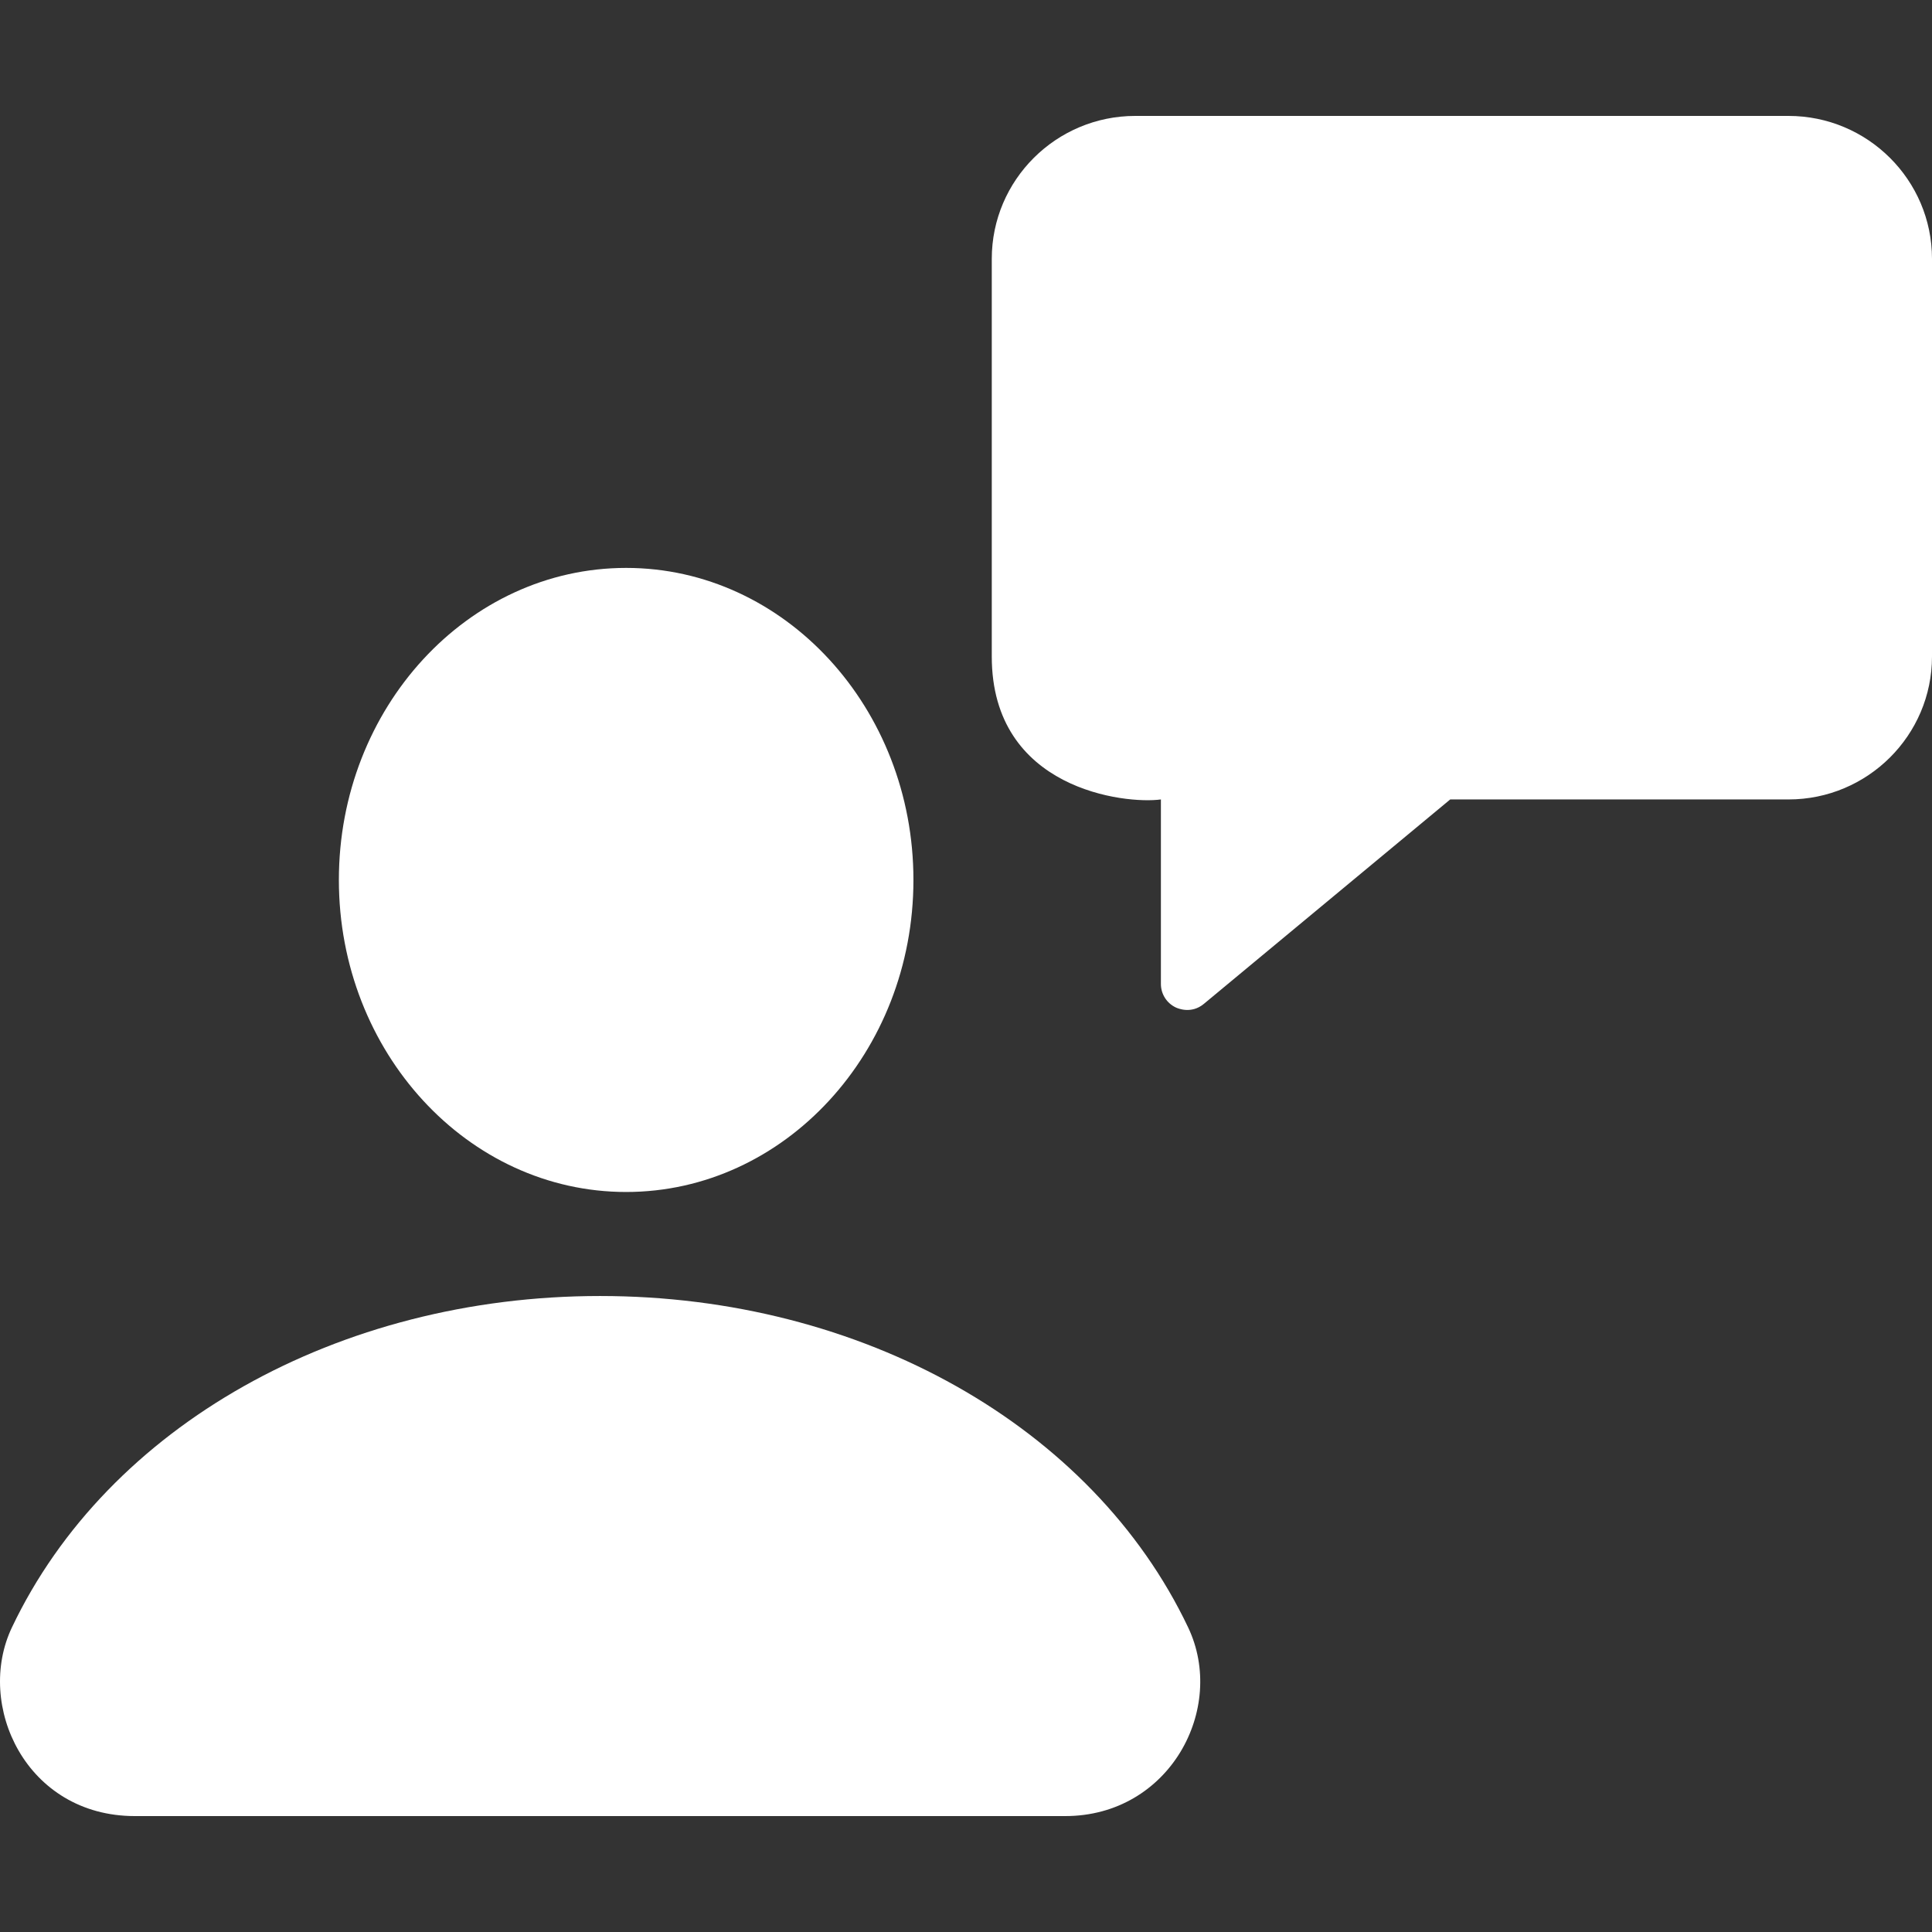
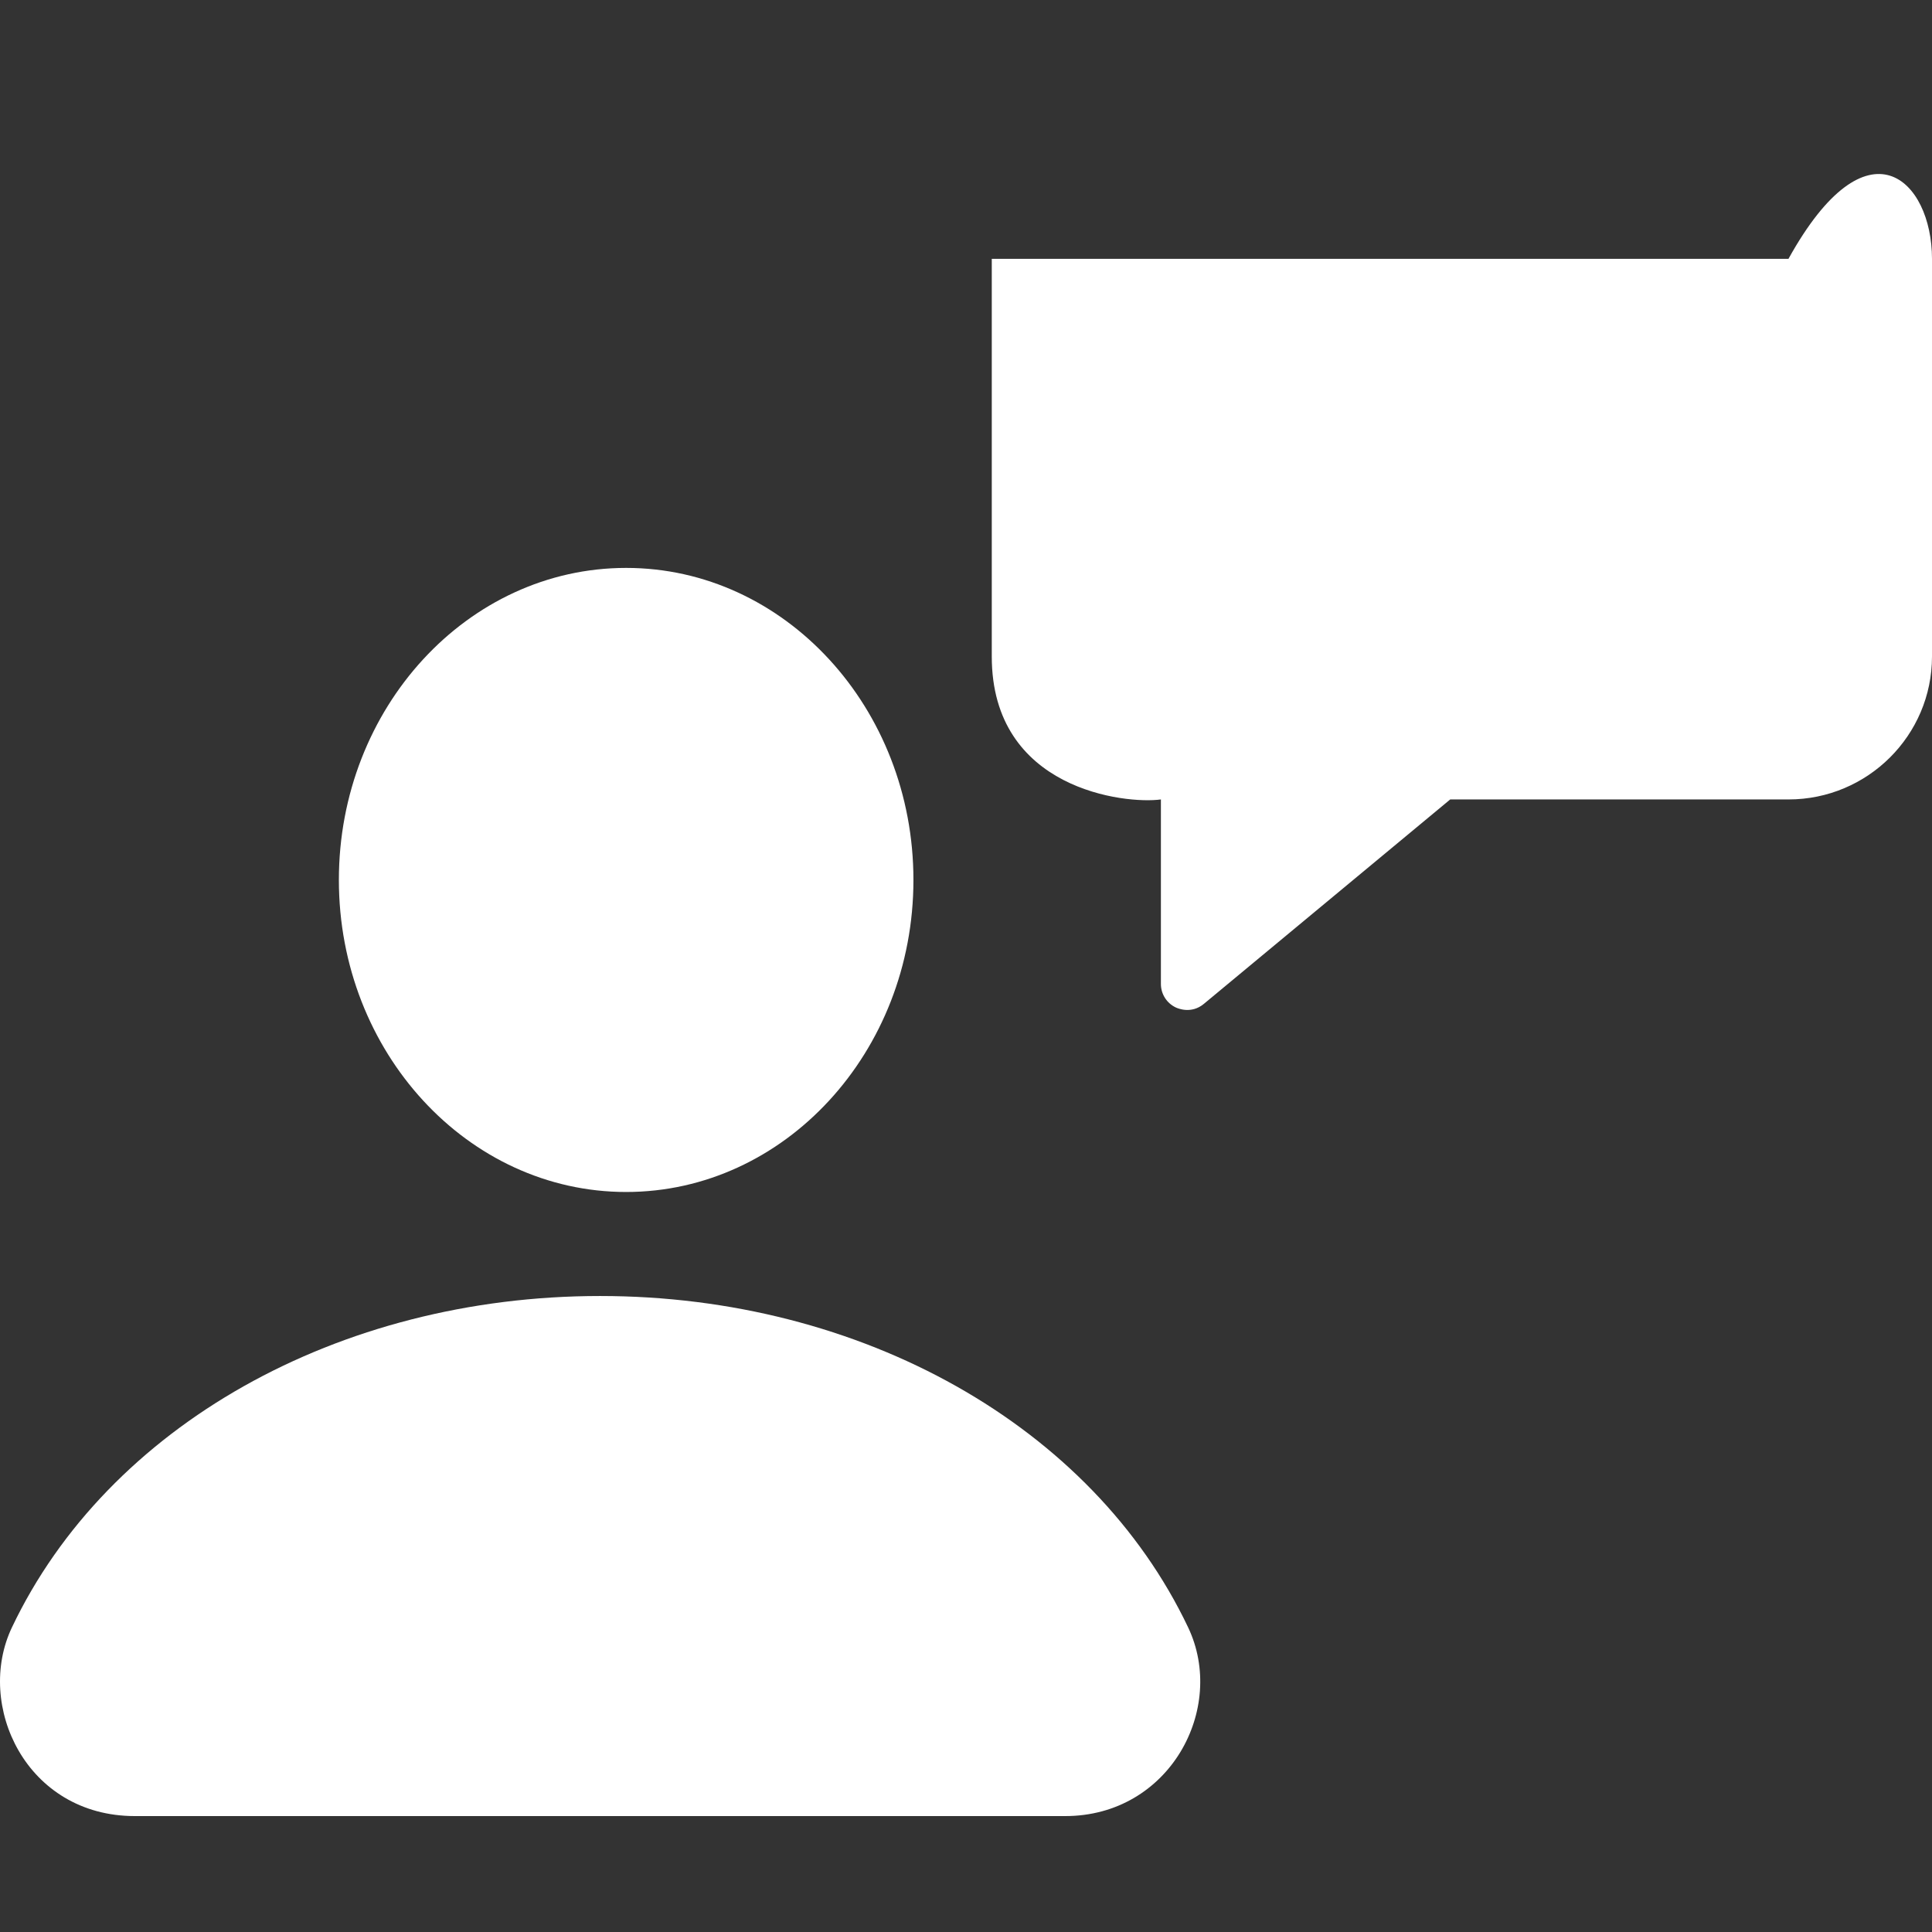
<svg xmlns="http://www.w3.org/2000/svg" width="100" height="100" viewBox="0 0 100 100" fill="none">
  <rect x="0" y="0" width="100" height="100" fill="#333333" stroke="none" />
-   <path d="M60.867 52.15C60.391 51.929 60.088 51.452 60.088 50.93V41.379C58.26 41.632 51.334 40.881 51.334 33.982V13.397C51.334 9.319 54.665 6 58.763 6H92.571C96.667 6 100 9.316 100 13.397V33.982C100 38.06 96.669 41.379 92.571 41.379H75.063L62.307 51.964C61.664 52.494 60.975 52.198 60.867 52.15ZM32.409 61.697C24.209 61.697 17.54 54.454 17.54 45.546C17.54 36.639 24.209 29.395 32.409 29.395C40.609 29.395 47.279 36.639 47.279 45.546C47.279 54.454 40.609 61.697 32.409 61.697ZM55.135 94H6.98C1.346 94 -1.296 88.248 0.619 84.231C5.574 73.811 17.521 67.081 31.058 67.081C44.594 67.081 56.541 73.811 61.496 84.231C63.5 88.436 60.534 94 55.135 94Z" fill="white" />
+   <path d="M60.867 52.15C60.391 51.929 60.088 51.452 60.088 50.93V41.379C58.26 41.632 51.334 40.881 51.334 33.982V13.397H92.571C96.667 6 100 9.316 100 13.397V33.982C100 38.06 96.669 41.379 92.571 41.379H75.063L62.307 51.964C61.664 52.494 60.975 52.198 60.867 52.15ZM32.409 61.697C24.209 61.697 17.54 54.454 17.54 45.546C17.54 36.639 24.209 29.395 32.409 29.395C40.609 29.395 47.279 36.639 47.279 45.546C47.279 54.454 40.609 61.697 32.409 61.697ZM55.135 94H6.98C1.346 94 -1.296 88.248 0.619 84.231C5.574 73.811 17.521 67.081 31.058 67.081C44.594 67.081 56.541 73.811 61.496 84.231C63.5 88.436 60.534 94 55.135 94Z" fill="white" />
</svg>